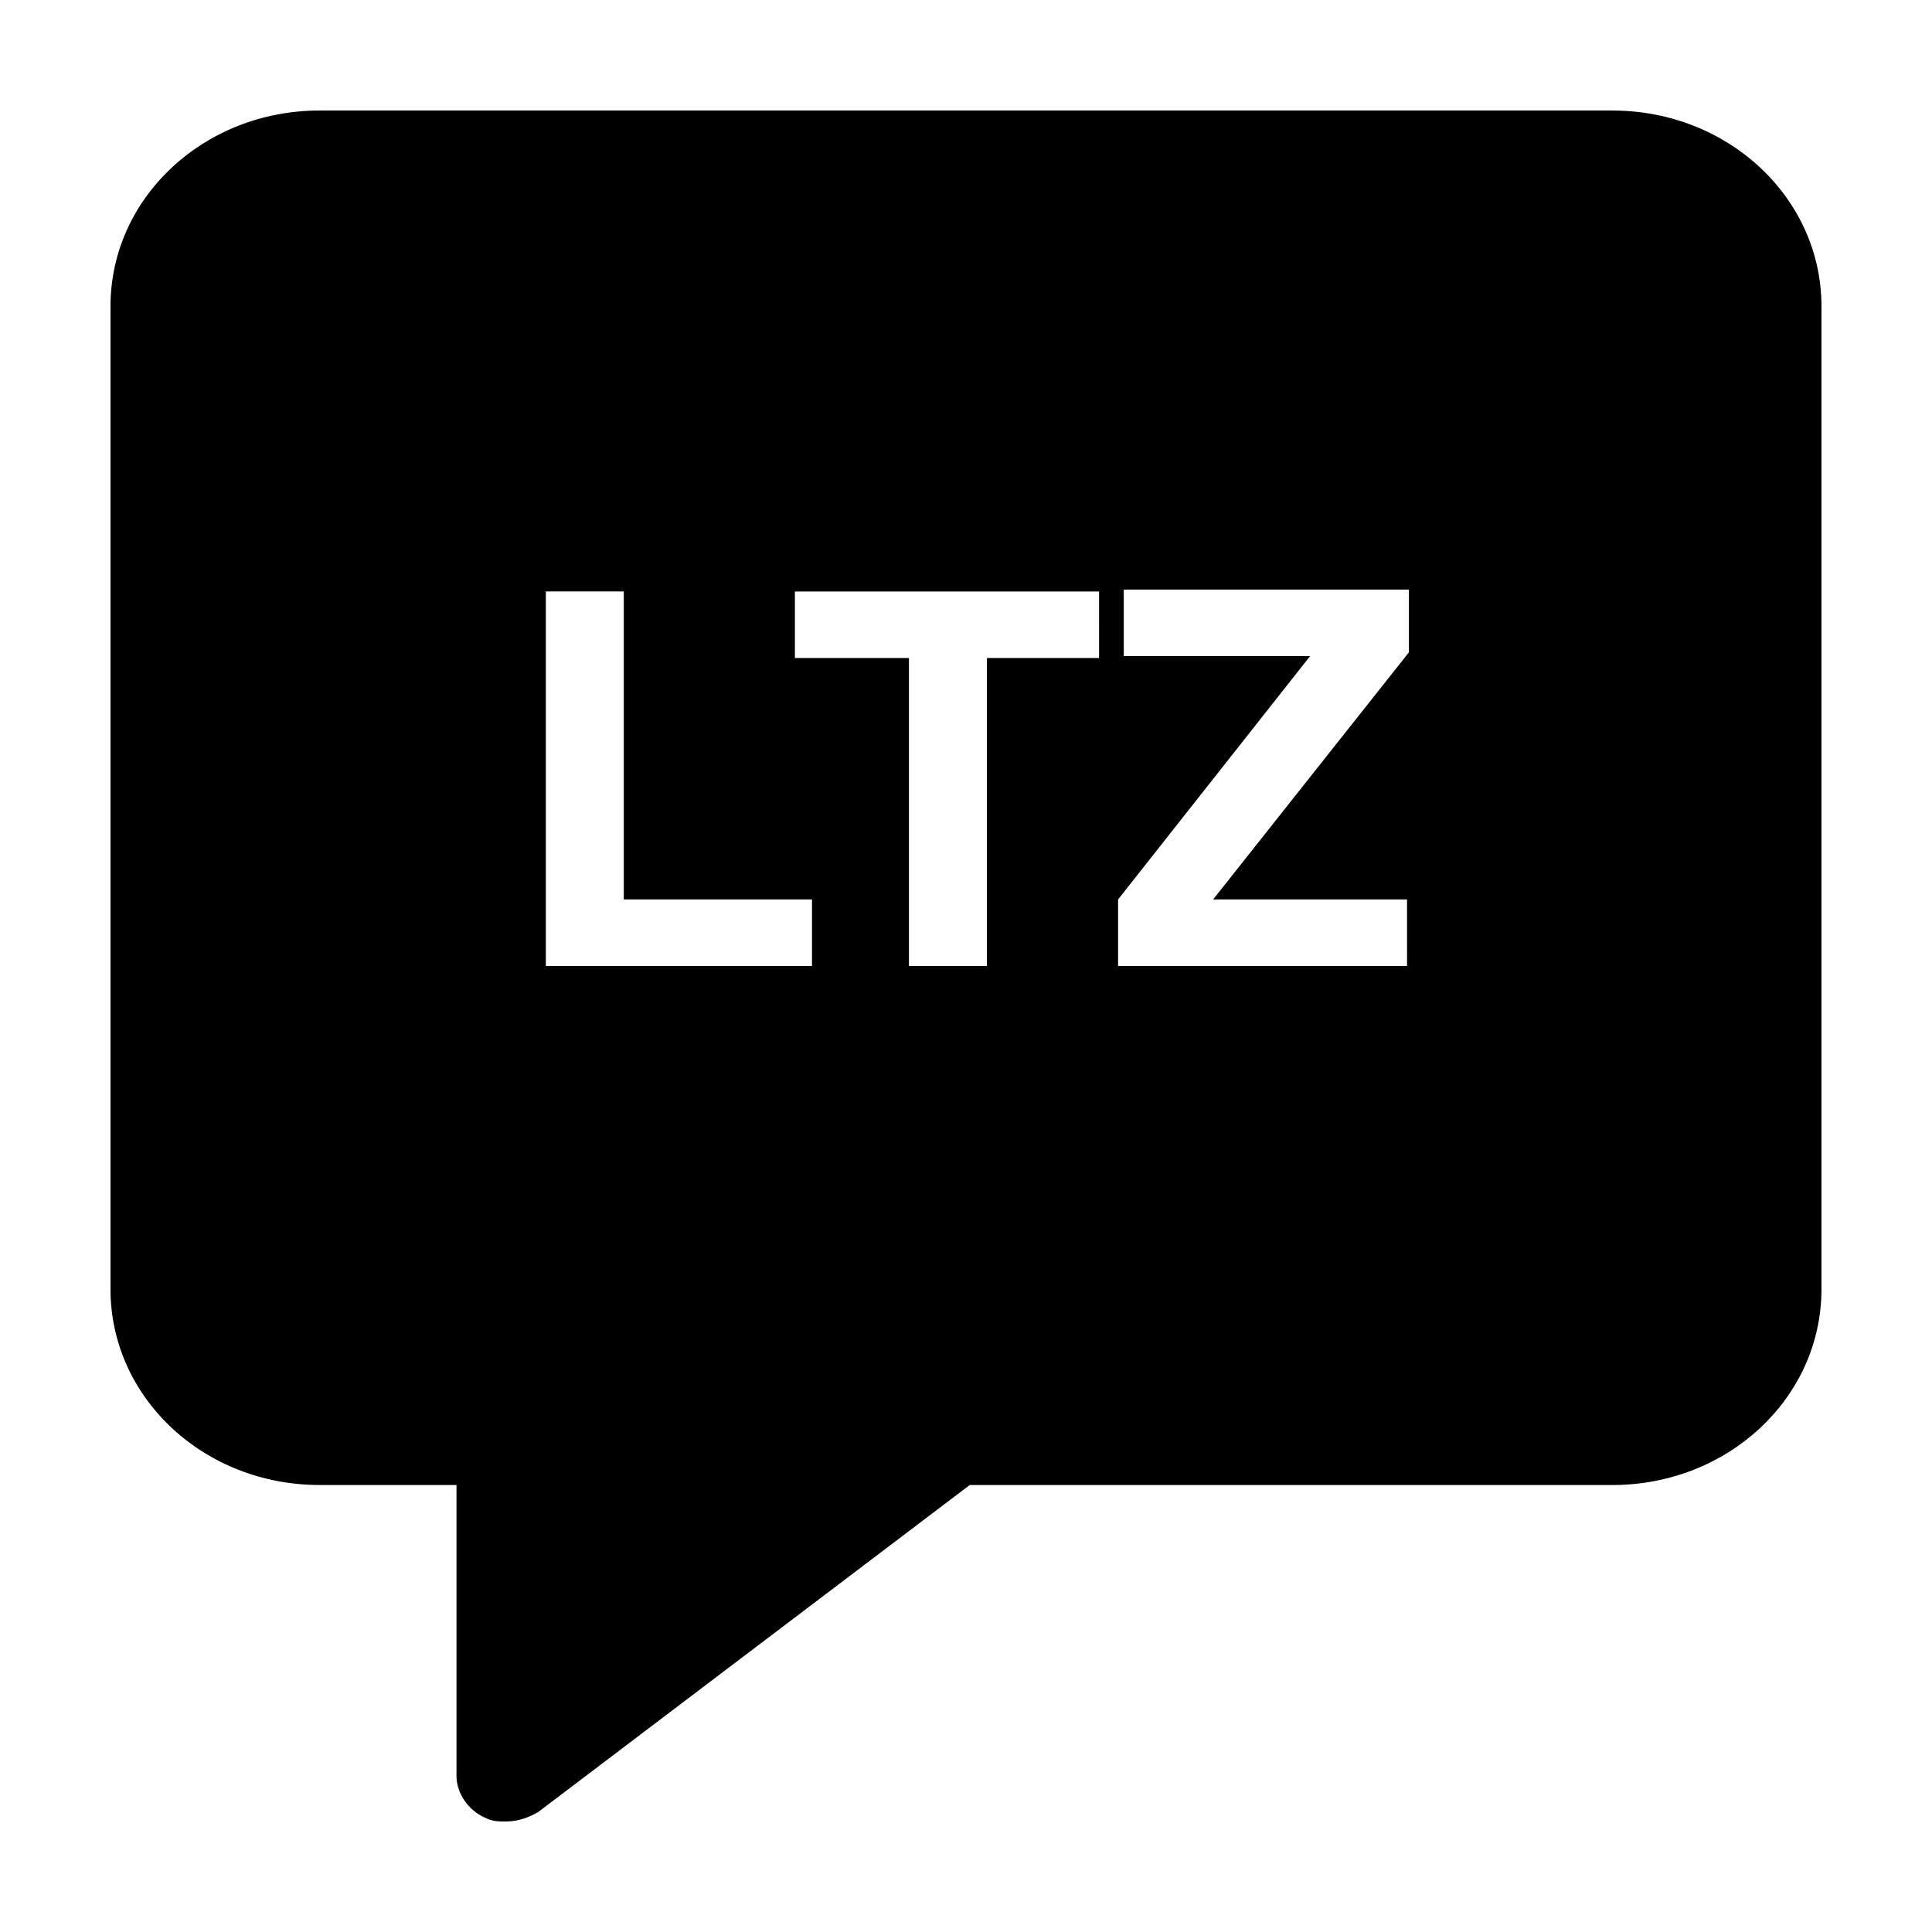
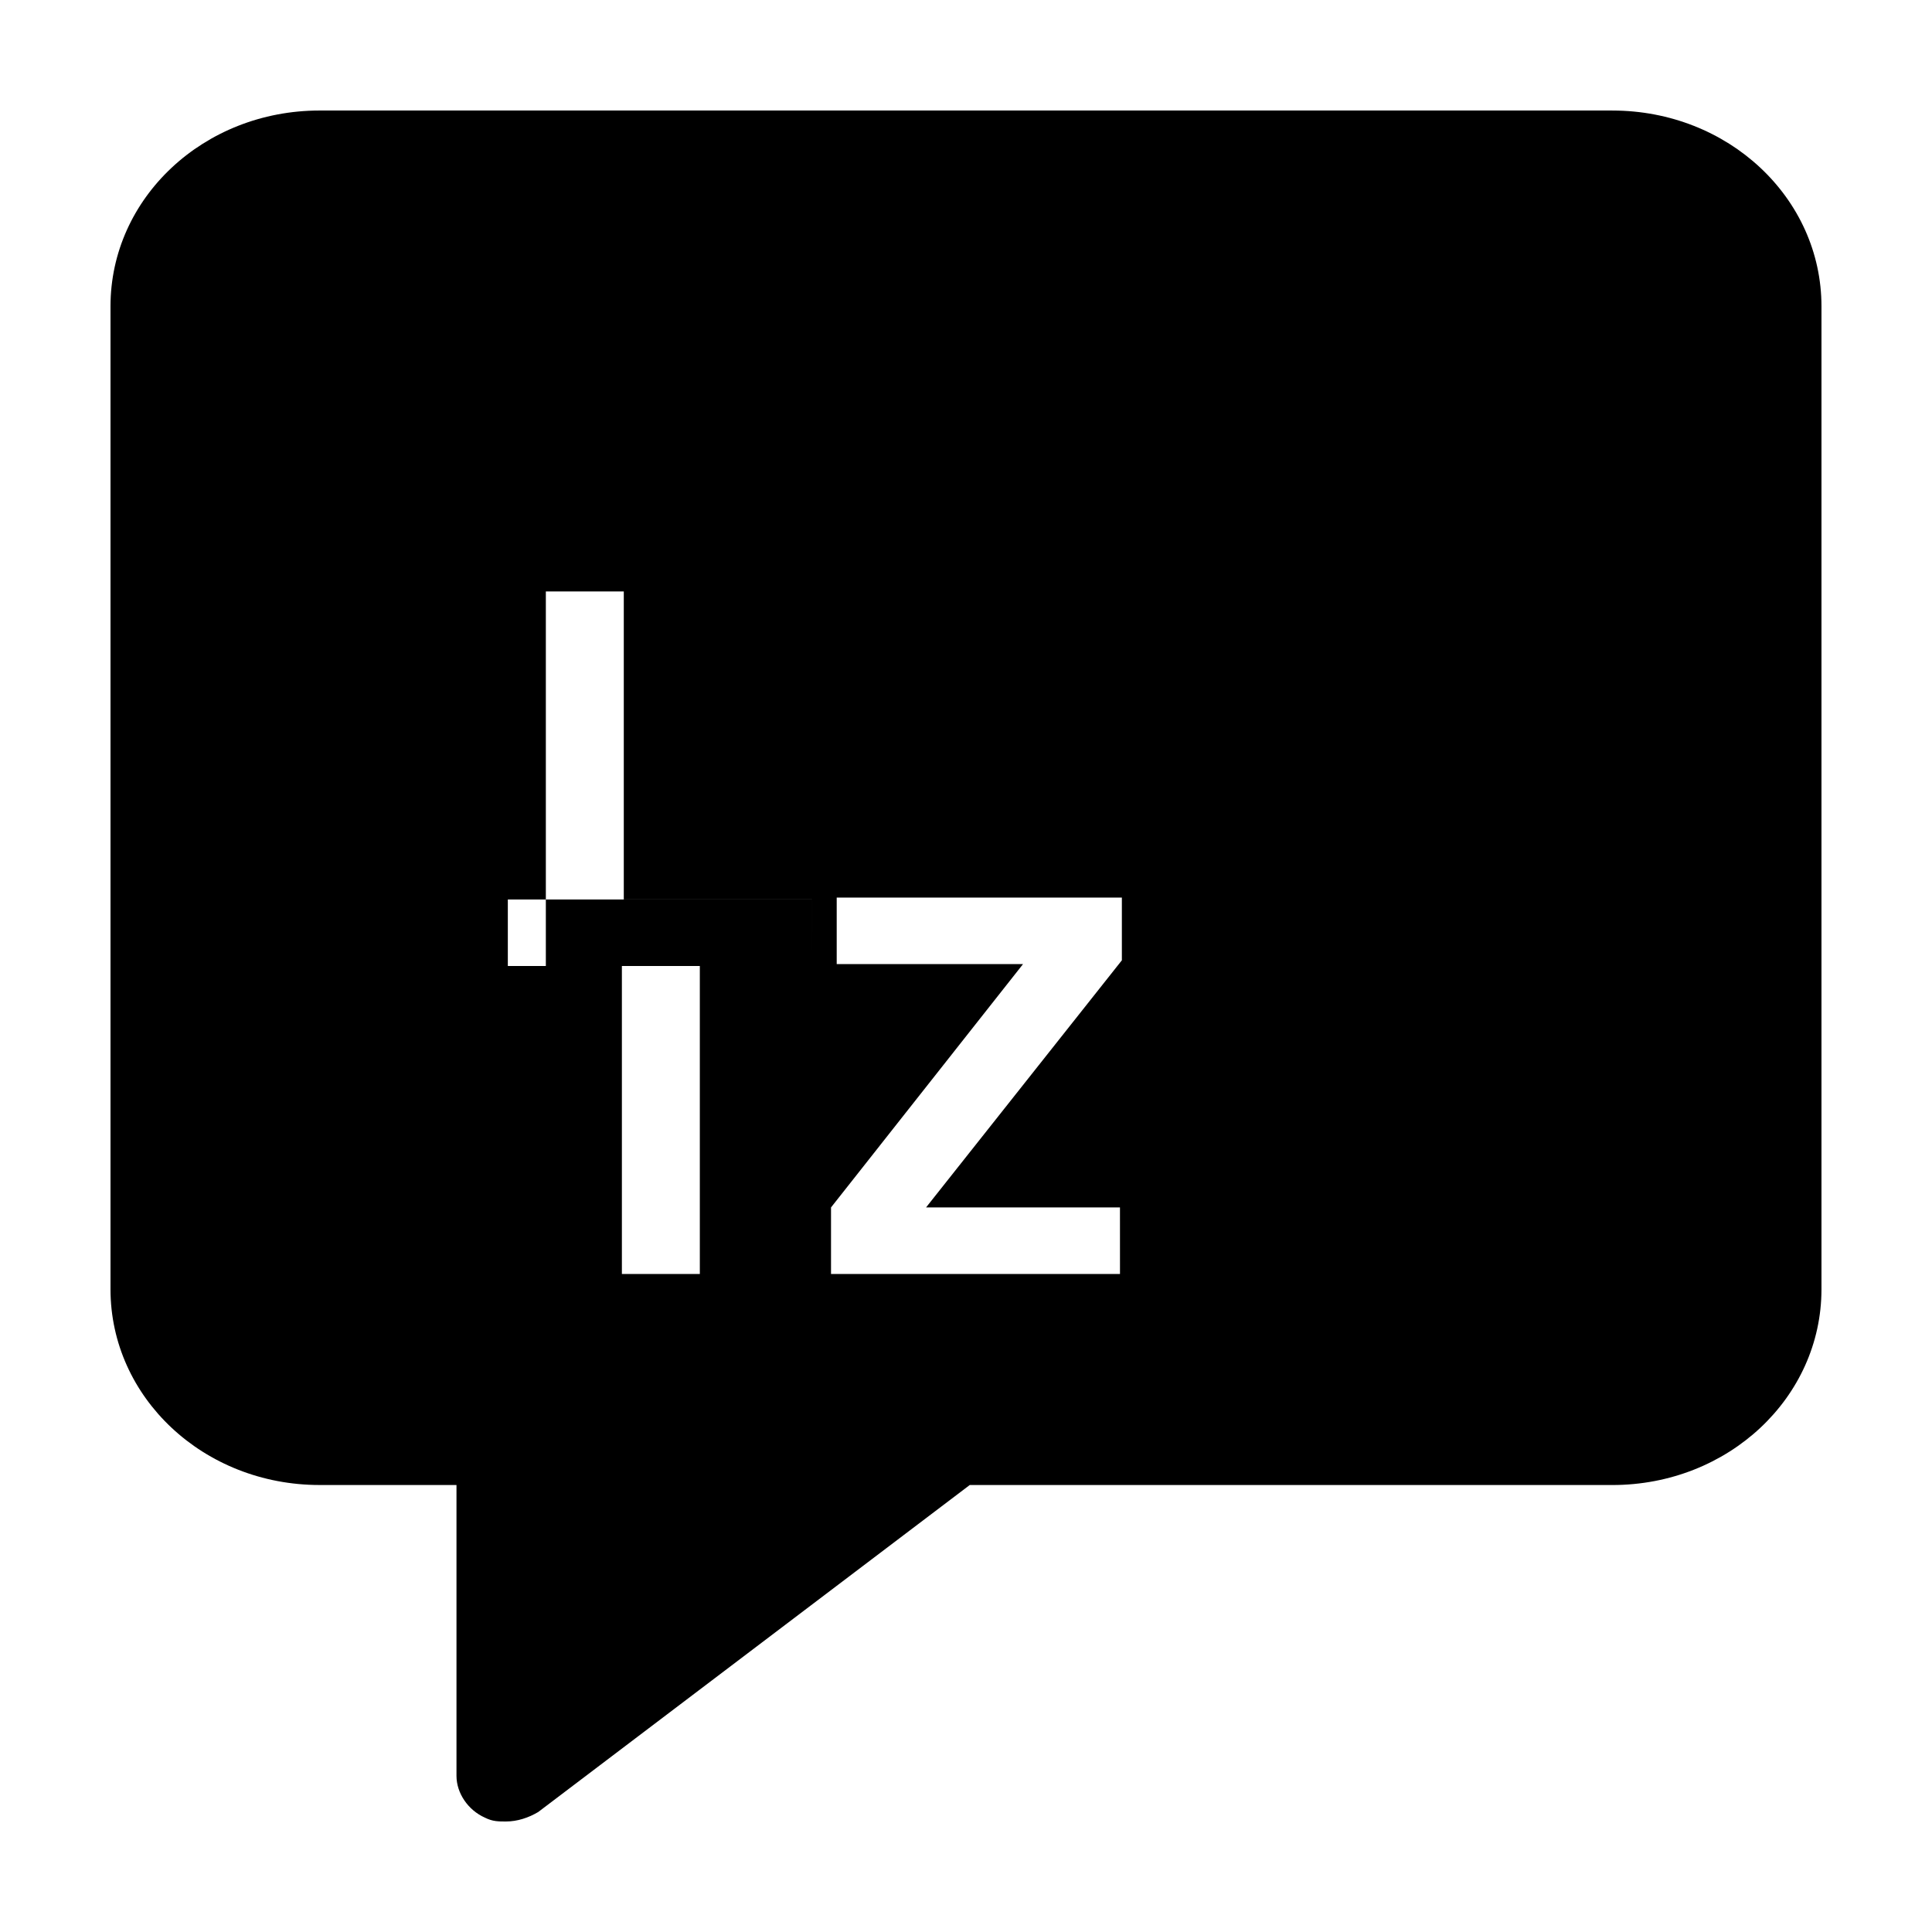
<svg xmlns="http://www.w3.org/2000/svg" fill="#000000" width="800px" height="800px" version="1.1" viewBox="144 144 512 512">
-   <path d="m571.29 173.29h-342.59c-30.73 0-55.418 23.176-55.418 51.891v260.47c0 28.719 24.688 51.891 55.418 51.891h36.273v77.082c0 4.535 3.023 9.07 7.559 11.082 2.016 1.008 3.527 1.008 5.543 1.008 3.023 0 6.047-1.008 8.566-2.519l114.36-86.656 170.29 0.008c30.73 0 55.418-23.176 55.418-51.891v-260.47c0-28.715-24.684-51.891-55.418-51.891zm-212.1 226.71h-70.535v-99.254h20.656v81.617h49.879zm76.074-81.617h-29.727v81.617h-20.656v-81.617h-30.227v-17.633h80.609zm81.617 81.617h-76.578v-17.633l50.883-64.488h-49.375v-17.633h75.57v16.625l-51.891 65.492h51.387z" />
+   <path d="m571.29 173.29h-342.59c-30.73 0-55.418 23.176-55.418 51.891v260.47c0 28.719 24.688 51.891 55.418 51.891h36.273v77.082c0 4.535 3.023 9.07 7.559 11.082 2.016 1.008 3.527 1.008 5.543 1.008 3.023 0 6.047-1.008 8.566-2.519l114.36-86.656 170.29 0.008c30.73 0 55.418-23.176 55.418-51.891v-260.47c0-28.715-24.684-51.891-55.418-51.891zm-212.1 226.71h-70.535v-99.254h20.656v81.617h49.879zh-29.727v81.617h-20.656v-81.617h-30.227v-17.633h80.609zm81.617 81.617h-76.578v-17.633l50.883-64.488h-49.375v-17.633h75.57v16.625l-51.891 65.492h51.387z" />
</svg>